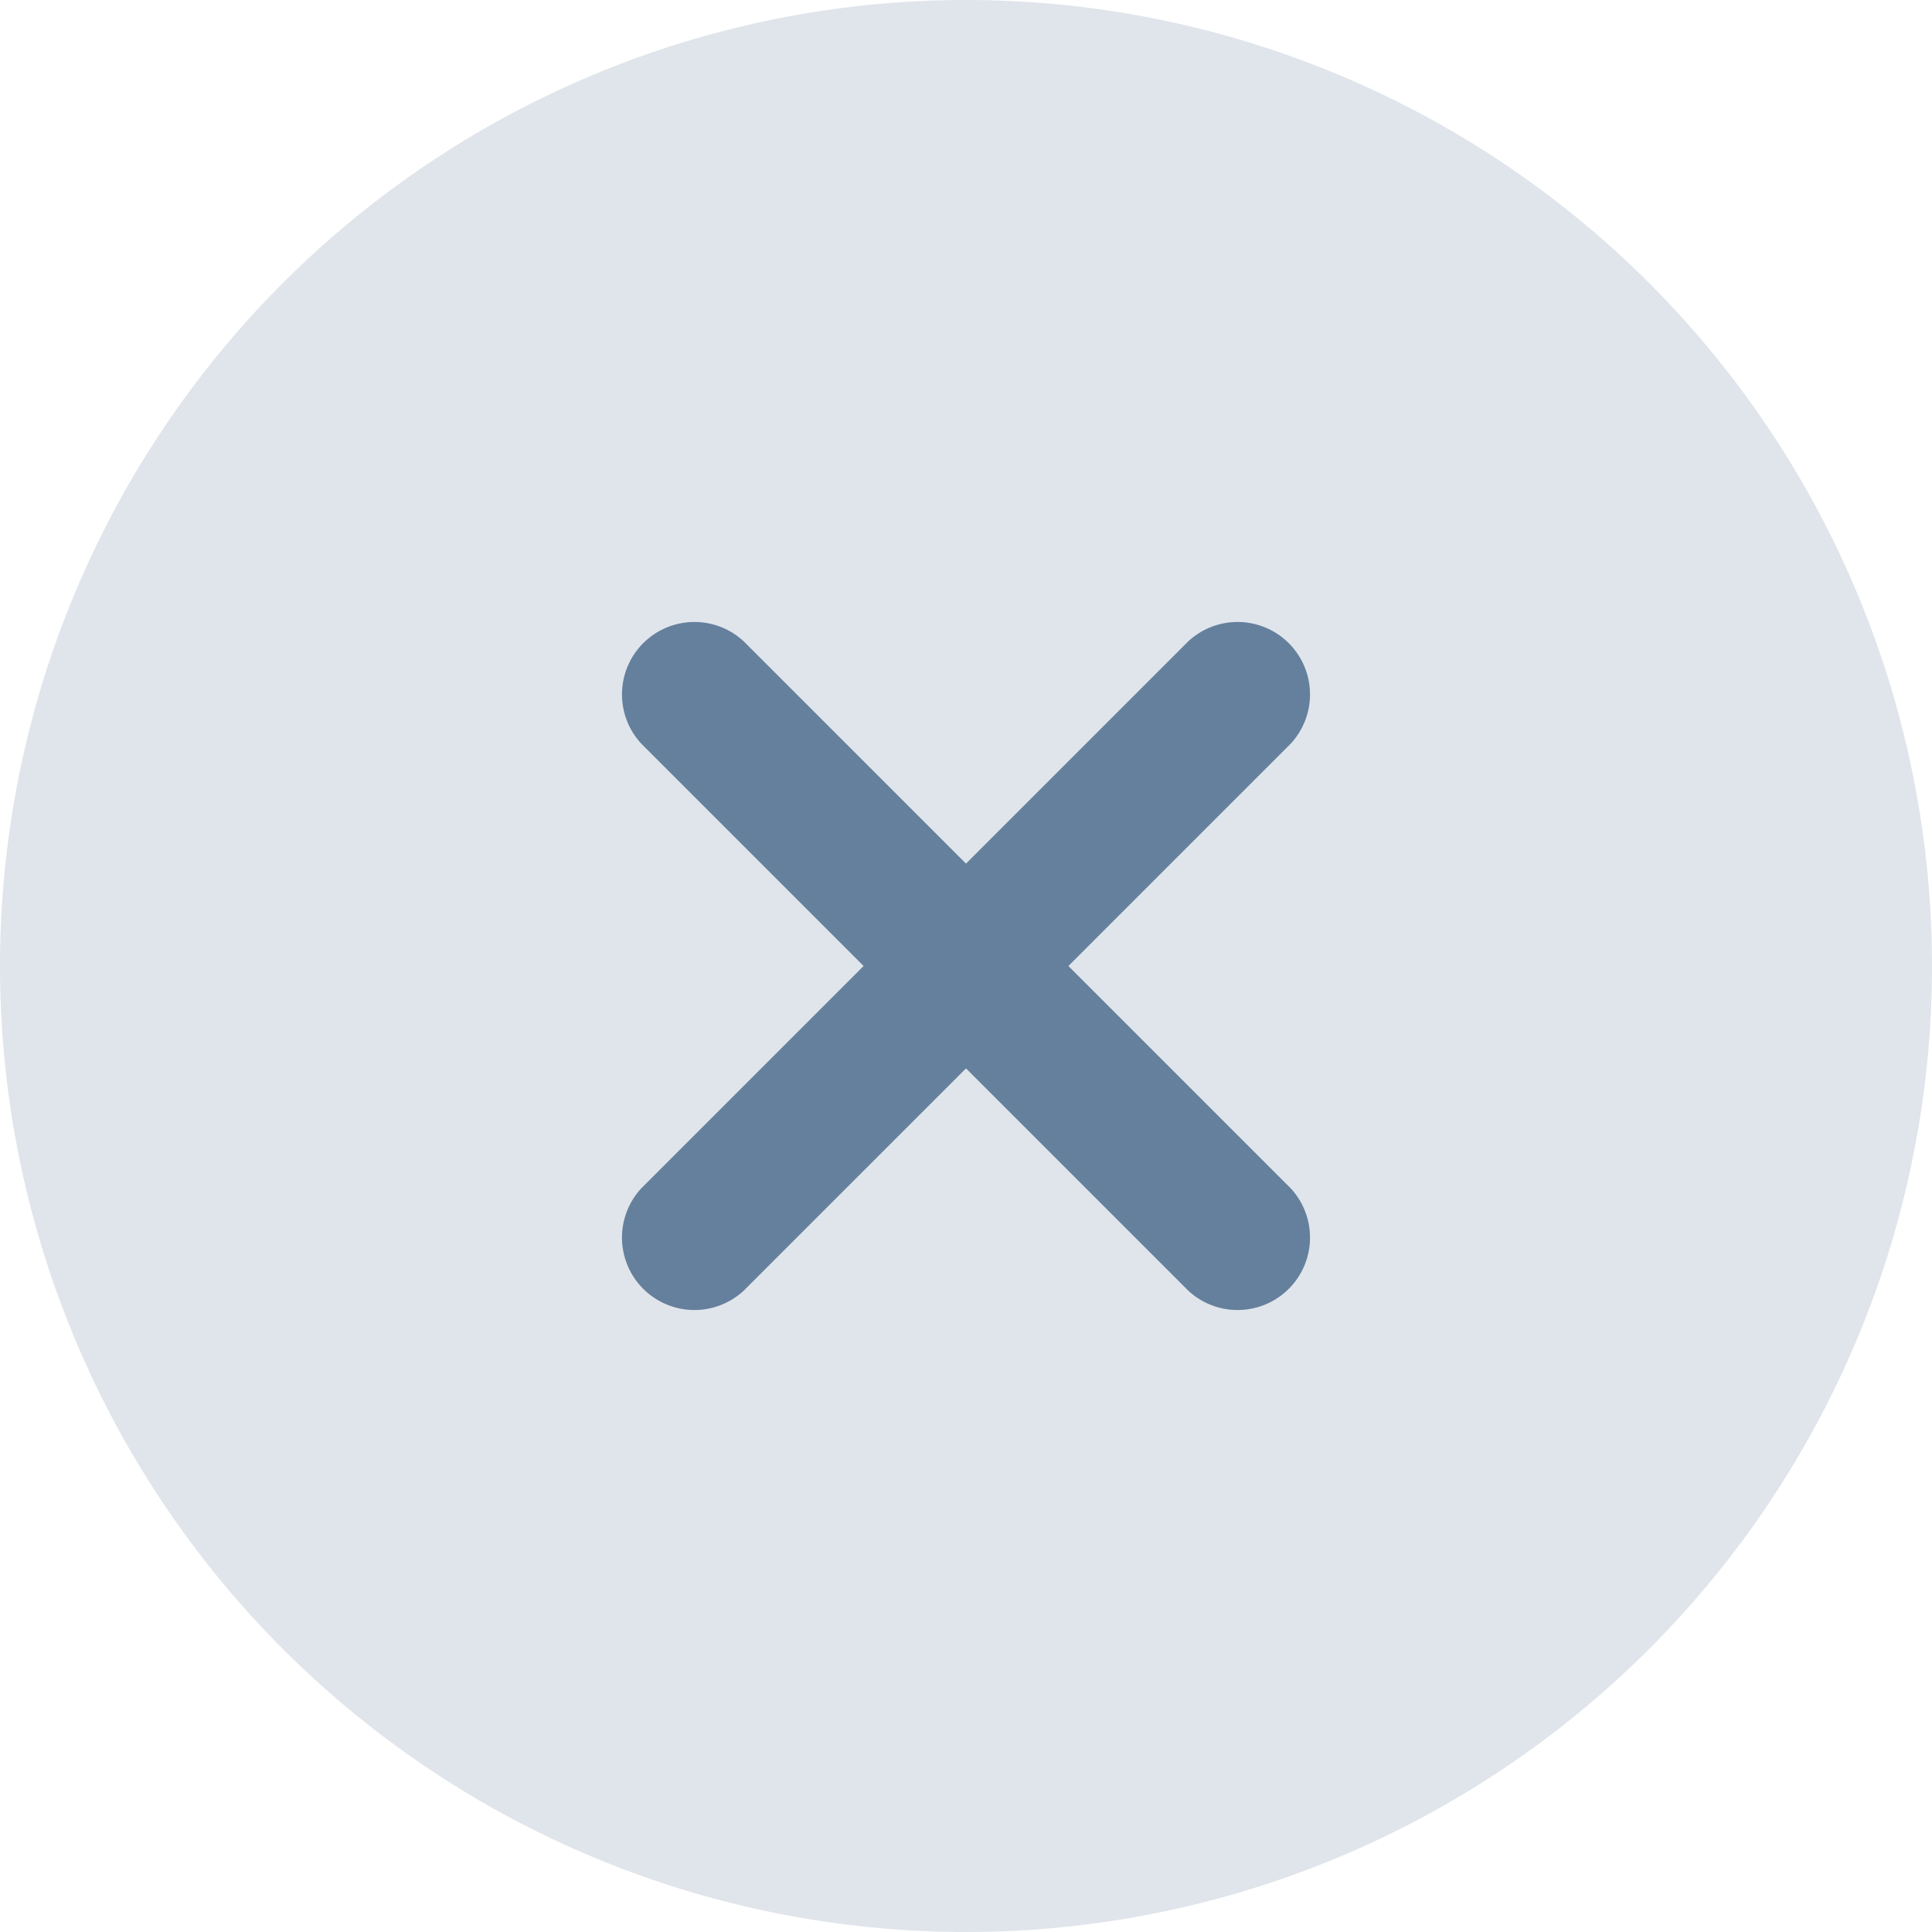
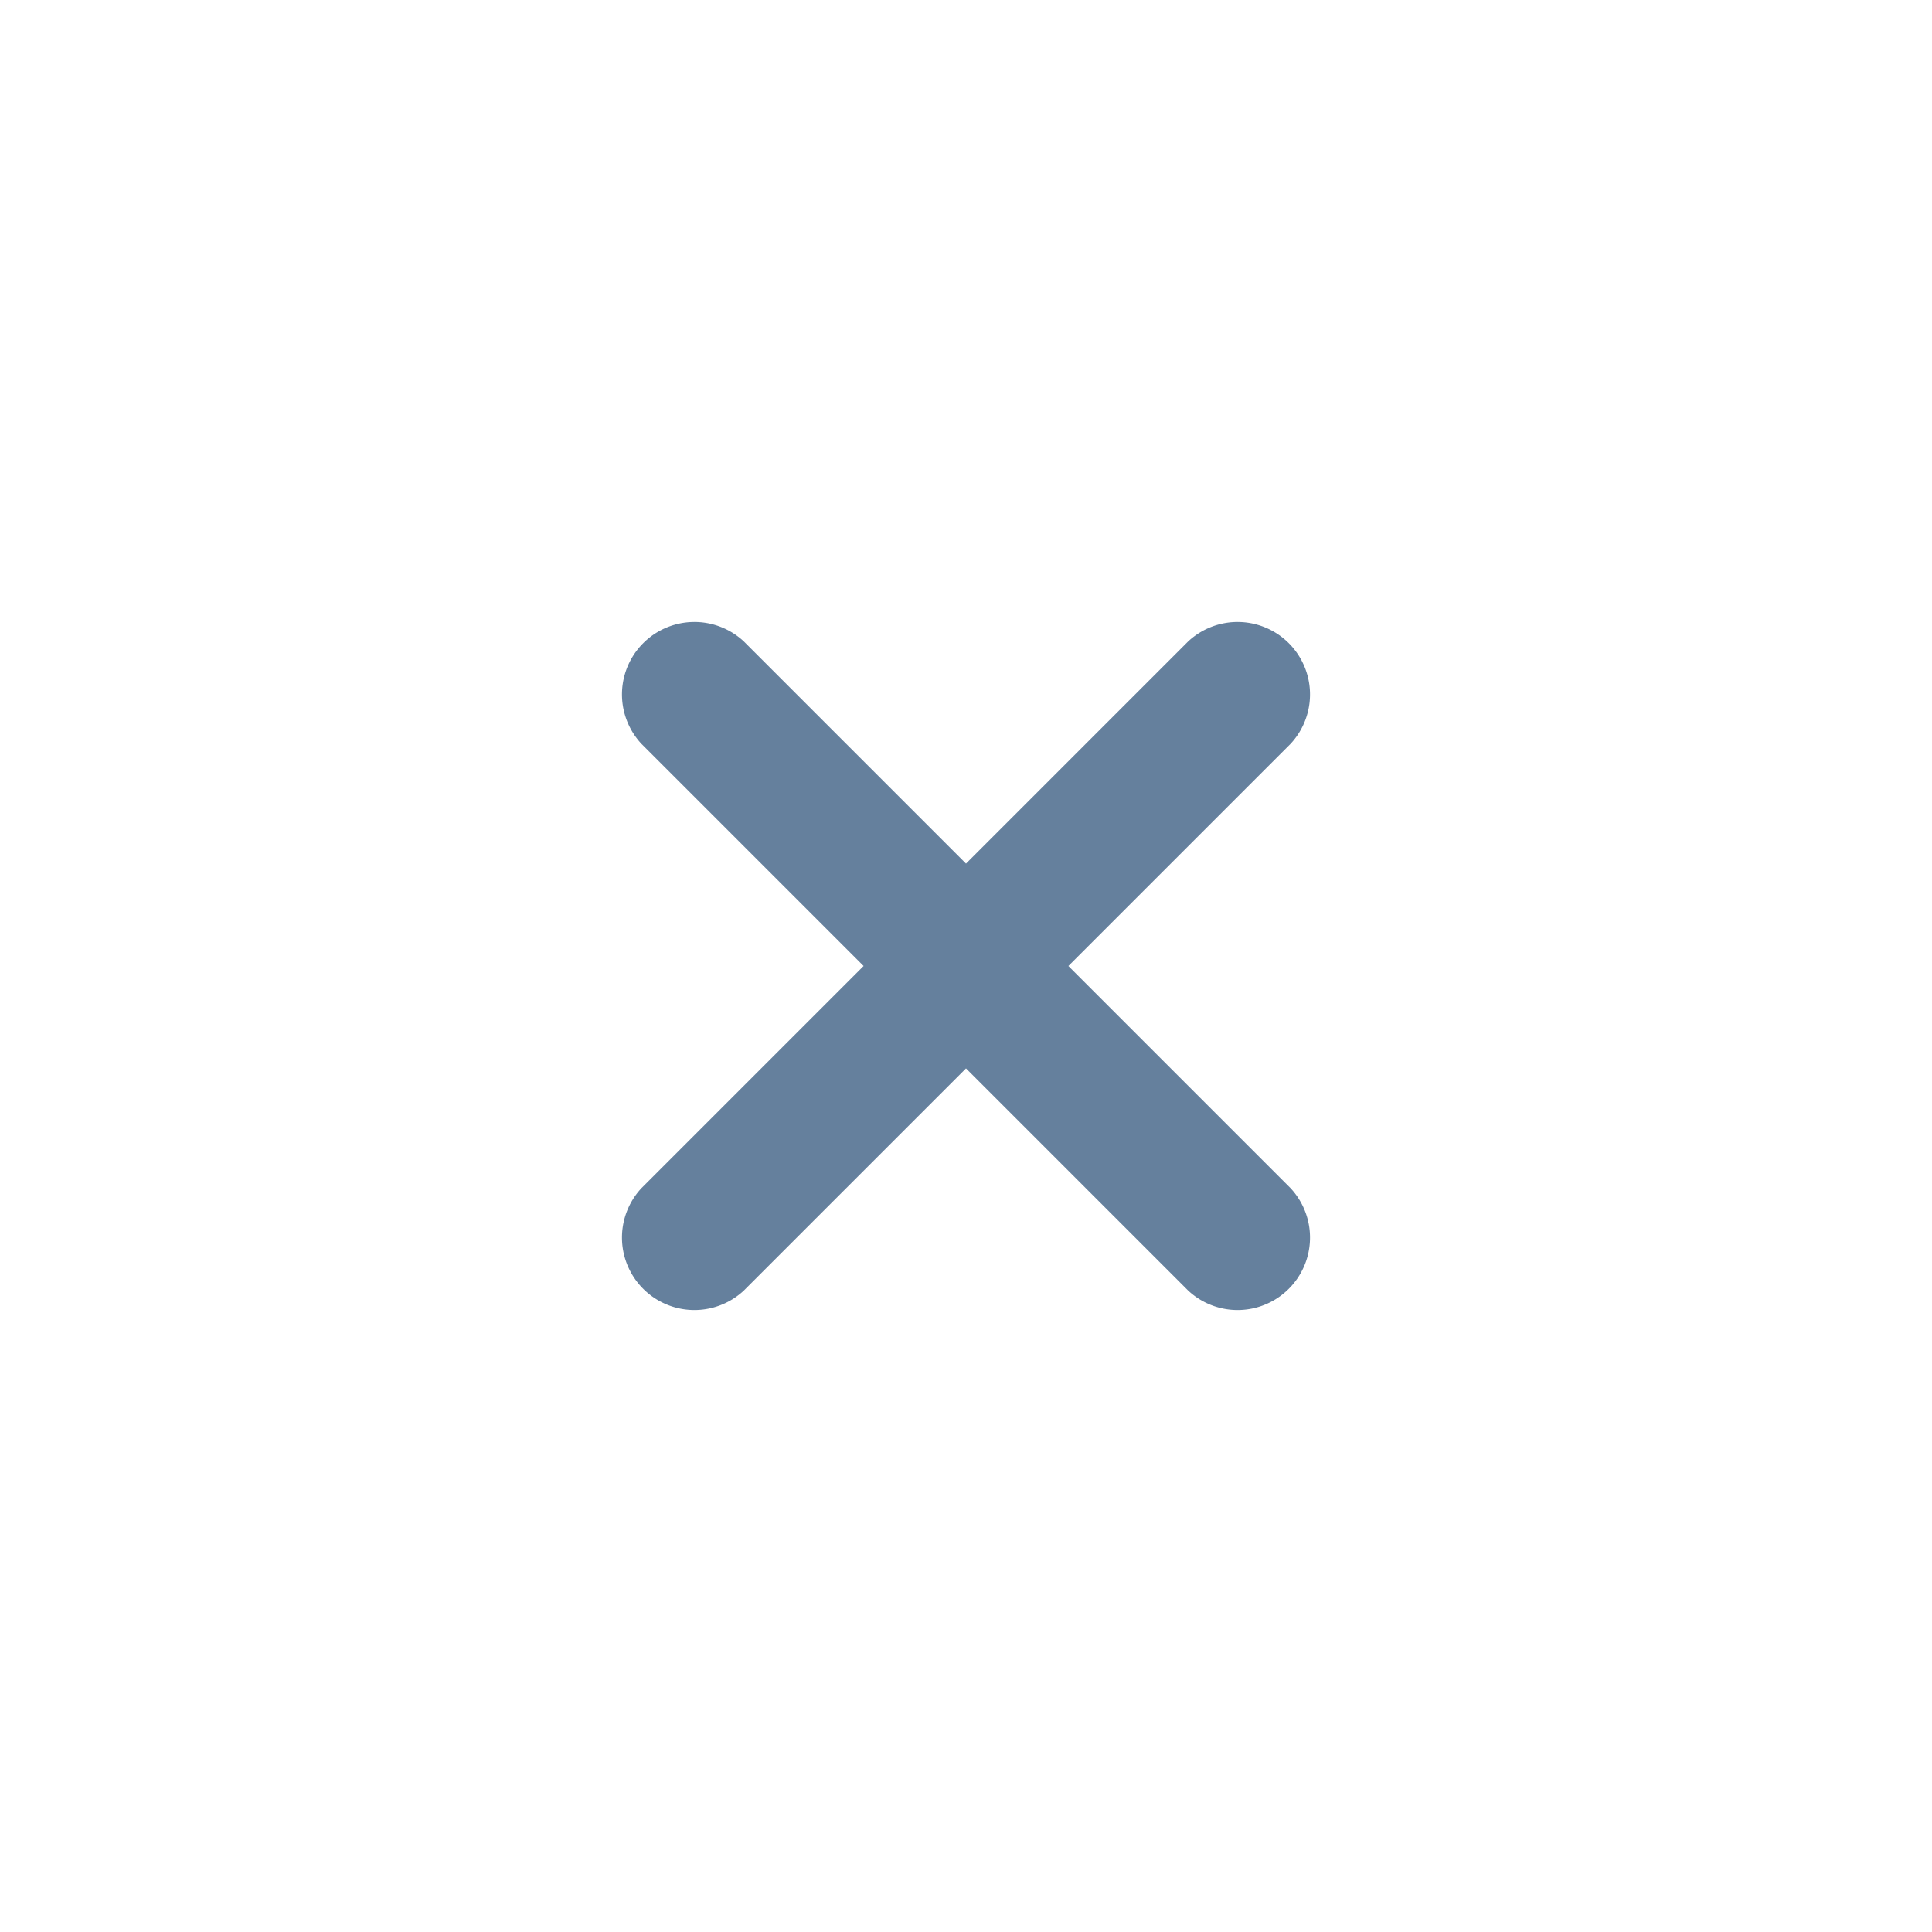
<svg xmlns="http://www.w3.org/2000/svg" id="Слой_1" data-name="Слой 1" viewBox="0 0 20 20">
  <defs>
    <style>
      .cls-1, .cls-2 {
        fill: #65809d;
      }

      .cls-1 {
        opacity: 0.2;
        isolation: isolate;
      }

      .cls-2 {
        fill-rule: evenodd;
      }
    </style>
  </defs>
  <title>Huge-icon_close</title>
-   <path class="cls-1" d="M22,12A10,10,0,1,1,12,2,10,10,0,0,1,22,12Z" transform="translate(-2 -2)" />
  <path class="cls-2" d="M14.3,15.36a.75.75,0,0,0,1.06-1.06L13.06,12l2.3-2.3A.75.75,0,0,0,14.3,8.64L12,10.94,9.7,8.64A.75.75,0,0,0,8.64,9.7l2.3,2.3-2.3,2.3A.75.75,0,0,0,9.7,15.36l2.3-2.3Z" transform="translate(-2 -2)" />
</svg>